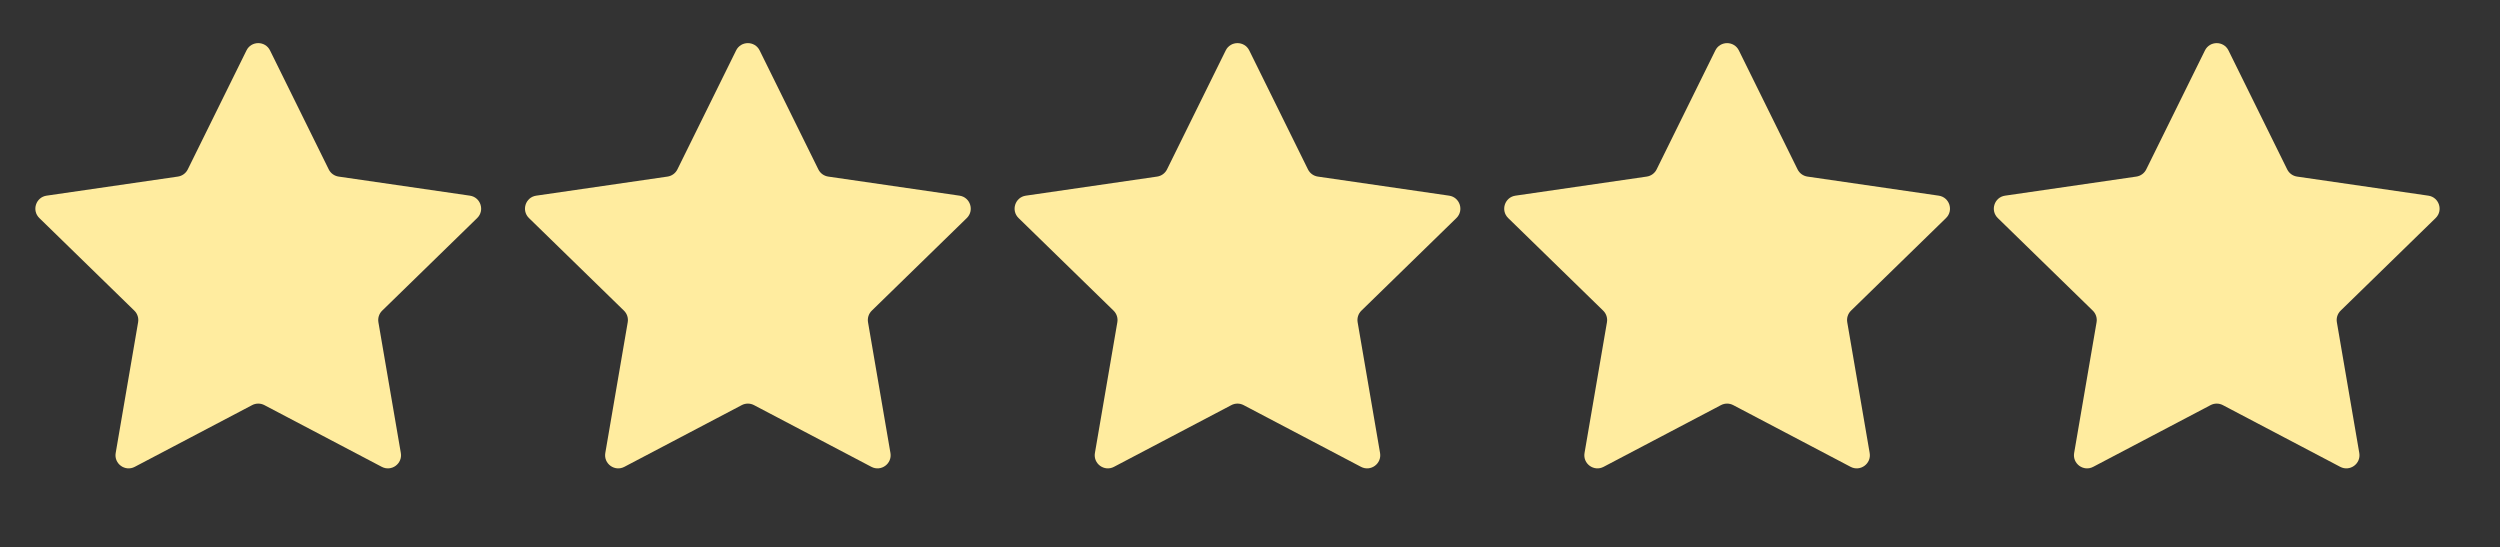
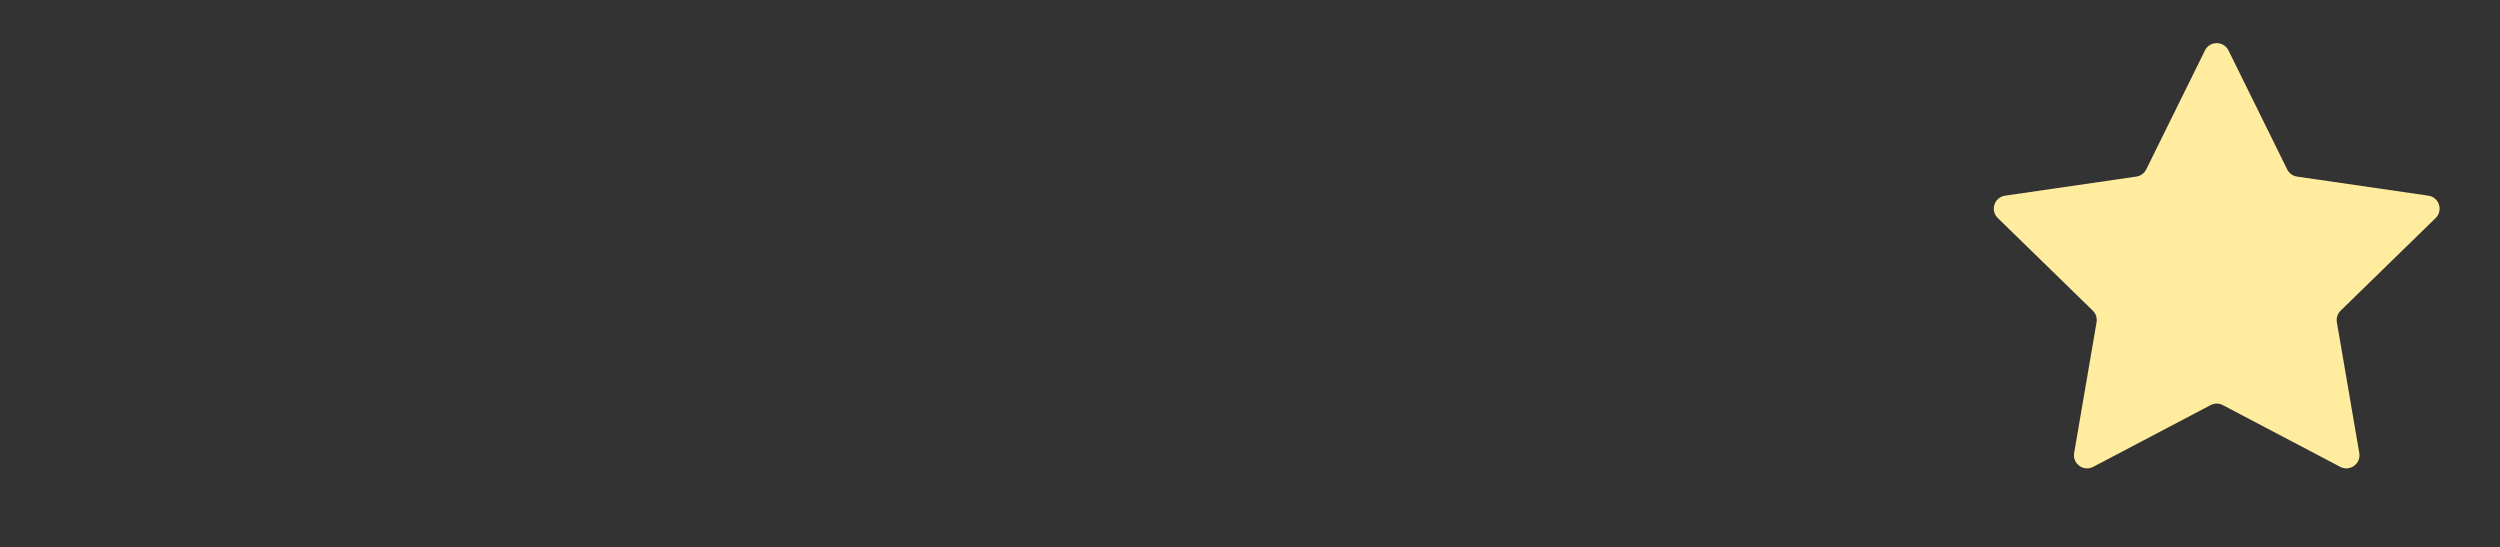
<svg xmlns="http://www.w3.org/2000/svg" id="a" viewBox="0 0 2696 590">
  <rect x="0" y="0" width="2696" height="590" fill="#333333" stroke="none" />
  <defs>
    <style>.b{fill:#ffec9f;}</style>
  </defs>
-   <path class="b" d="M291.2,54.4l63.31,128.28c2.06,4.18,6.05,7.07,10.66,7.75l141.56,20.57c11.61,1.69,16.25,15.96,7.85,24.15l-102.44,99.85c-3.34,3.25-4.86,7.94-4.07,12.53l24.18,140.99c1.98,11.57-10.16,20.39-20.54,14.93l-126.62-66.57c-4.12-2.17-9.05-2.17-13.18,0l-126.62,66.57c-10.39,5.46-22.53-3.36-20.54-14.93l24.18-140.99c.79-4.59-.73-9.28-4.07-12.53L42.42,235.14c-8.4-8.19-3.77-22.46,7.85-24.15l141.56-20.57c4.61-.67,8.6-3.57,10.66-7.75l63.31-128.28c5.19-10.52,20.2-10.52,25.39,0Z" />
-   <path class="b" d="M819.2,54.4l63.31,128.28c2.06,4.18,6.05,7.07,10.66,7.75l141.56,20.57c11.61,1.69,16.25,15.96,7.85,24.15l-102.44,99.85c-3.34,3.25-4.86,7.94-4.07,12.53l24.18,140.99c1.98,11.57-10.16,20.39-20.54,14.93l-126.62-66.57c-4.12-2.17-9.05-2.17-13.18,0l-126.62,66.57c-10.39,5.46-22.53-3.36-20.54-14.93l24.18-140.99c.79-4.59-.73-9.28-4.07-12.53l-102.44-99.85c-8.4-8.19-3.77-22.46,7.85-24.15l141.56-20.57c4.61-.67,8.6-3.57,10.66-7.75l63.31-128.28c5.19-10.52,20.2-10.52,25.39,0Z" />
-   <path class="b" d="M1347.2,54.4l63.31,128.28c2.06,4.18,6.05,7.07,10.66,7.75l141.56,20.57c11.61,1.69,16.25,15.96,7.85,24.15l-102.44,99.85c-3.34,3.25-4.86,7.94-4.07,12.53l24.18,140.99c1.98,11.57-10.16,20.39-20.54,14.93l-126.62-66.57c-4.12-2.17-9.05-2.17-13.18,0l-126.62,66.57c-10.39,5.46-22.53-3.36-20.54-14.93l24.18-140.99c.79-4.59-.73-9.28-4.07-12.53l-102.44-99.85c-8.4-8.19-3.77-22.46,7.85-24.15l141.56-20.57c4.61-.67,8.6-3.57,10.66-7.75l63.31-128.28c5.19-10.52,20.2-10.52,25.39,0Z" />
-   <path class="b" d="M1875.2,54.4l63.31,128.28c2.06,4.18,6.05,7.07,10.66,7.75l141.56,20.57c11.61,1.69,16.25,15.96,7.85,24.15l-102.44,99.85c-3.34,3.25-4.86,7.94-4.07,12.53l24.18,140.99c1.98,11.57-10.16,20.39-20.54,14.93l-126.62-66.57c-4.12-2.17-9.05-2.17-13.18,0l-126.62,66.57c-10.39,5.46-22.53-3.36-20.54-14.93l24.18-140.99c.79-4.59-.73-9.28-4.07-12.53l-102.44-99.85c-8.4-8.19-3.77-22.46,7.85-24.15l141.56-20.57c4.61-.67,8.6-3.57,10.66-7.75l63.31-128.28c5.19-10.52,20.2-10.52,25.39,0Z" />
  <path class="b" d="M2403.2,54.4l63.31,128.28c2.06,4.18,6.05,7.07,10.66,7.75l141.56,20.57c11.61,1.69,16.25,15.96,7.85,24.15l-102.44,99.85c-3.34,3.25-4.86,7.94-4.07,12.53l24.18,140.99c1.98,11.57-10.16,20.39-20.54,14.93l-126.62-66.57c-4.12-2.17-9.05-2.17-13.18,0l-126.62,66.57c-10.39,5.46-22.53-3.36-20.54-14.93l24.18-140.99c.79-4.59-.73-9.28-4.07-12.53l-102.44-99.85c-8.4-8.19-3.77-22.46,7.85-24.15l141.56-20.57c4.61-.67,8.6-3.57,10.66-7.75l63.31-128.28c5.19-10.52,20.2-10.52,25.39,0Z" />
</svg>